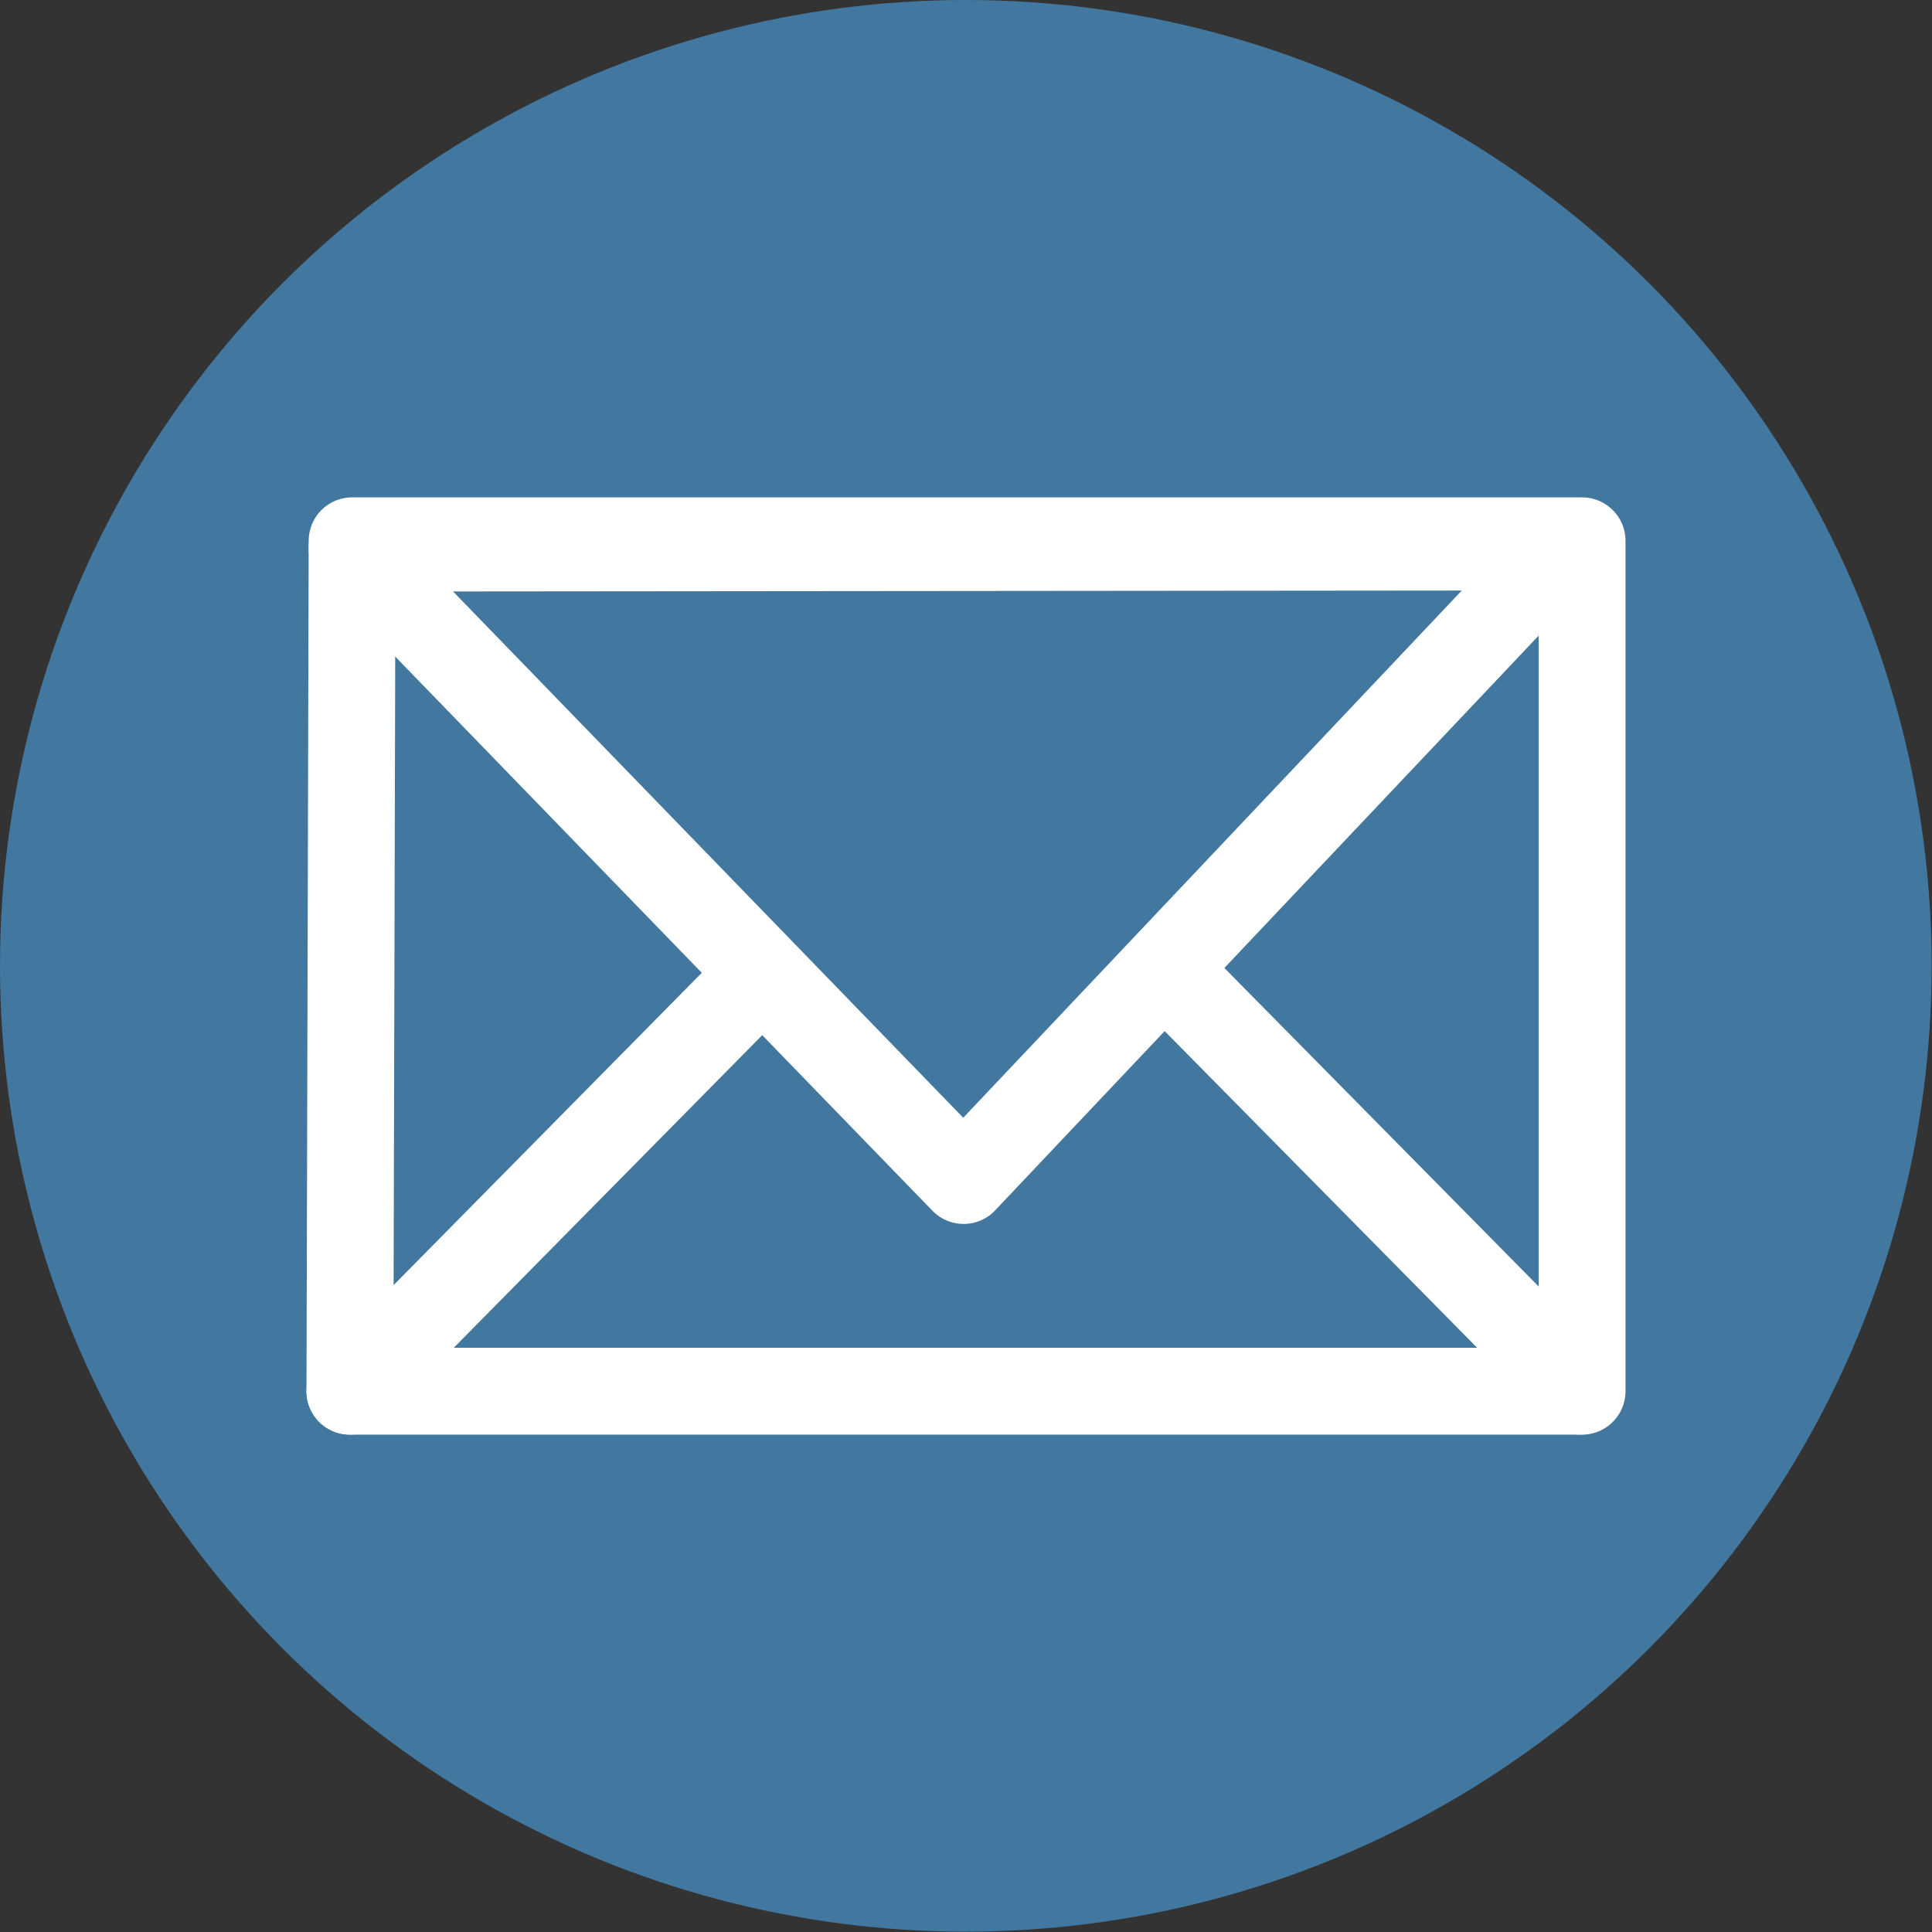
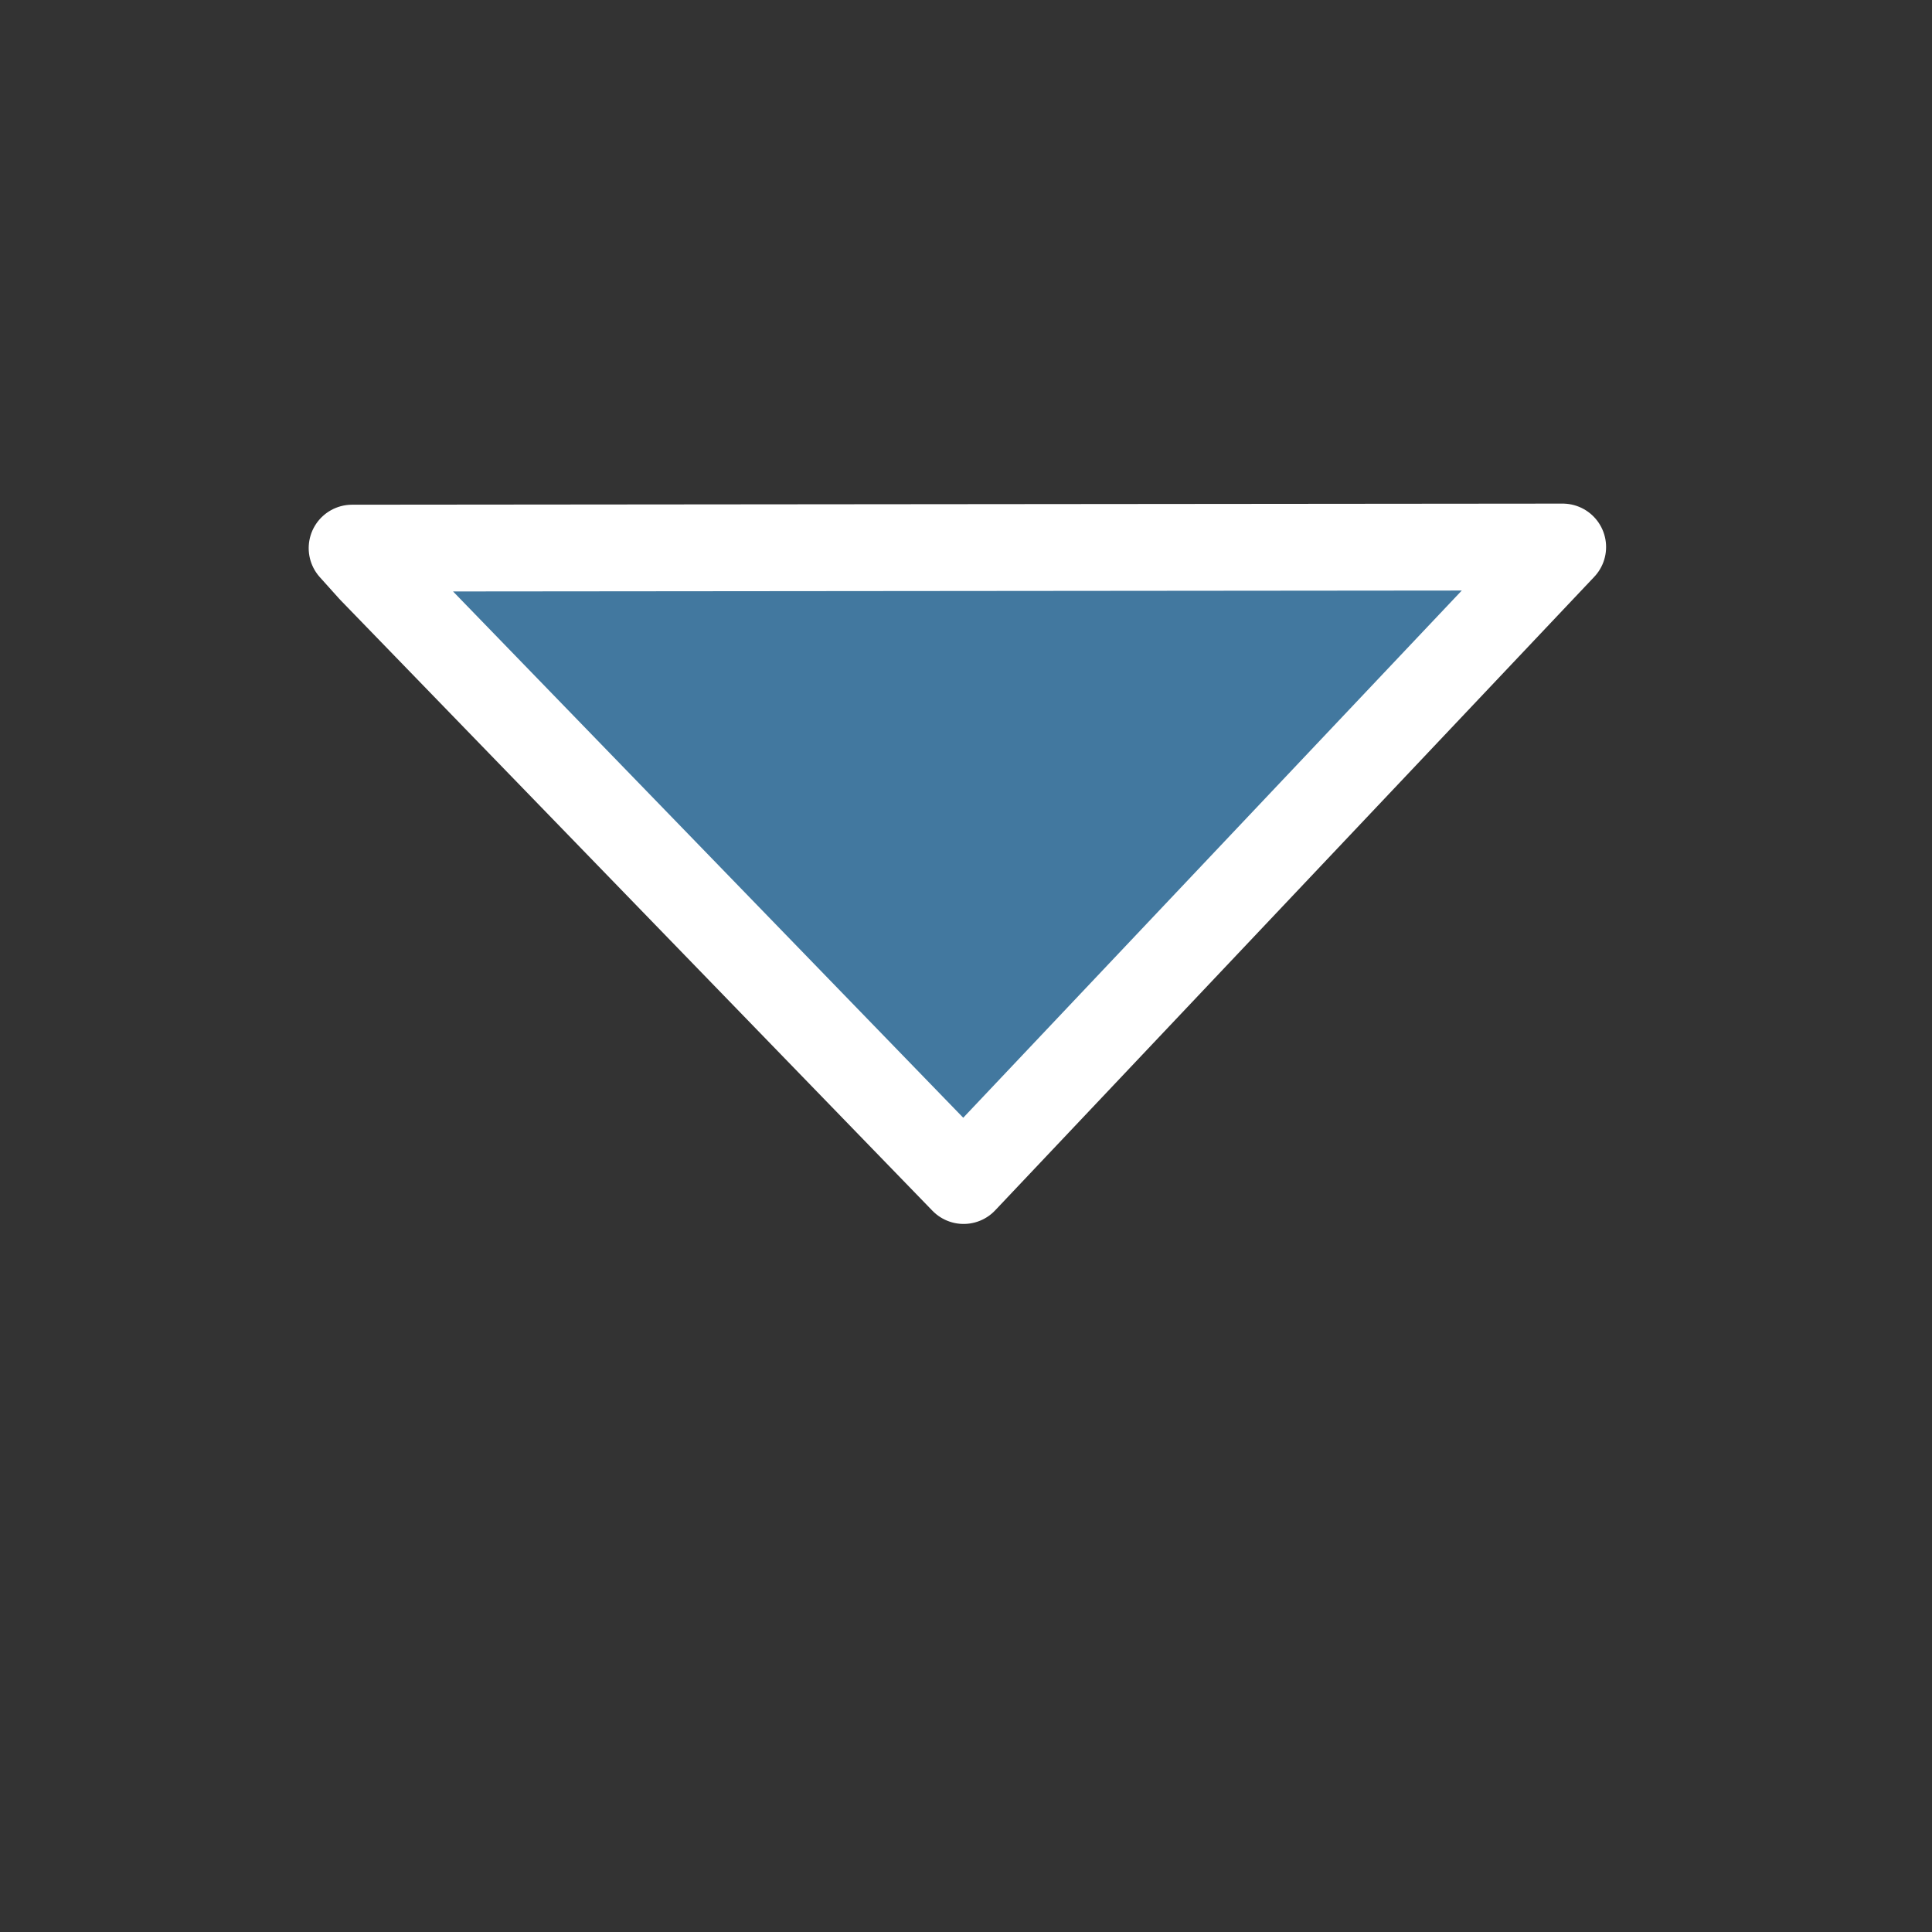
<svg xmlns="http://www.w3.org/2000/svg" viewBox="0 0 52.73 52.73">
  <rect x="0" y="0" width="52.73" height="52.73" fill="#333333" stroke="none" />
  <defs>
    <style>.cls-1,.cls-2{fill:#42789f;}.cls-2,.cls-3{stroke:#fff;stroke-linecap:round;stroke-linejoin:round;stroke-width:2.37px;}.cls-3{fill:#8ba4b2;}</style>
  </defs>
  <g id="Livello_2" data-name="Livello 2">
    <g id="Livello_2-2" data-name="Livello 2">
-       <circle class="cls-1" cx="26.36" cy="26.36" r="26.36" />
-       <polygon class="cls-2" points="9.55 37.97 43.18 37.97 43.18 14.76 9.61 14.76 9.55 37.97" />
      <polygon class="cls-2" points="9.61 14.96 10.14 15.55 26.3 32.22 42.65 14.93 9.61 14.96" />
-       <line class="cls-3" x1="20.76" y1="26.61" x2="9.55" y2="37.97" />
-       <line class="cls-3" x1="43.15" y1="37.97" x2="31.94" y2="26.61" />
    </g>
  </g>
</svg>